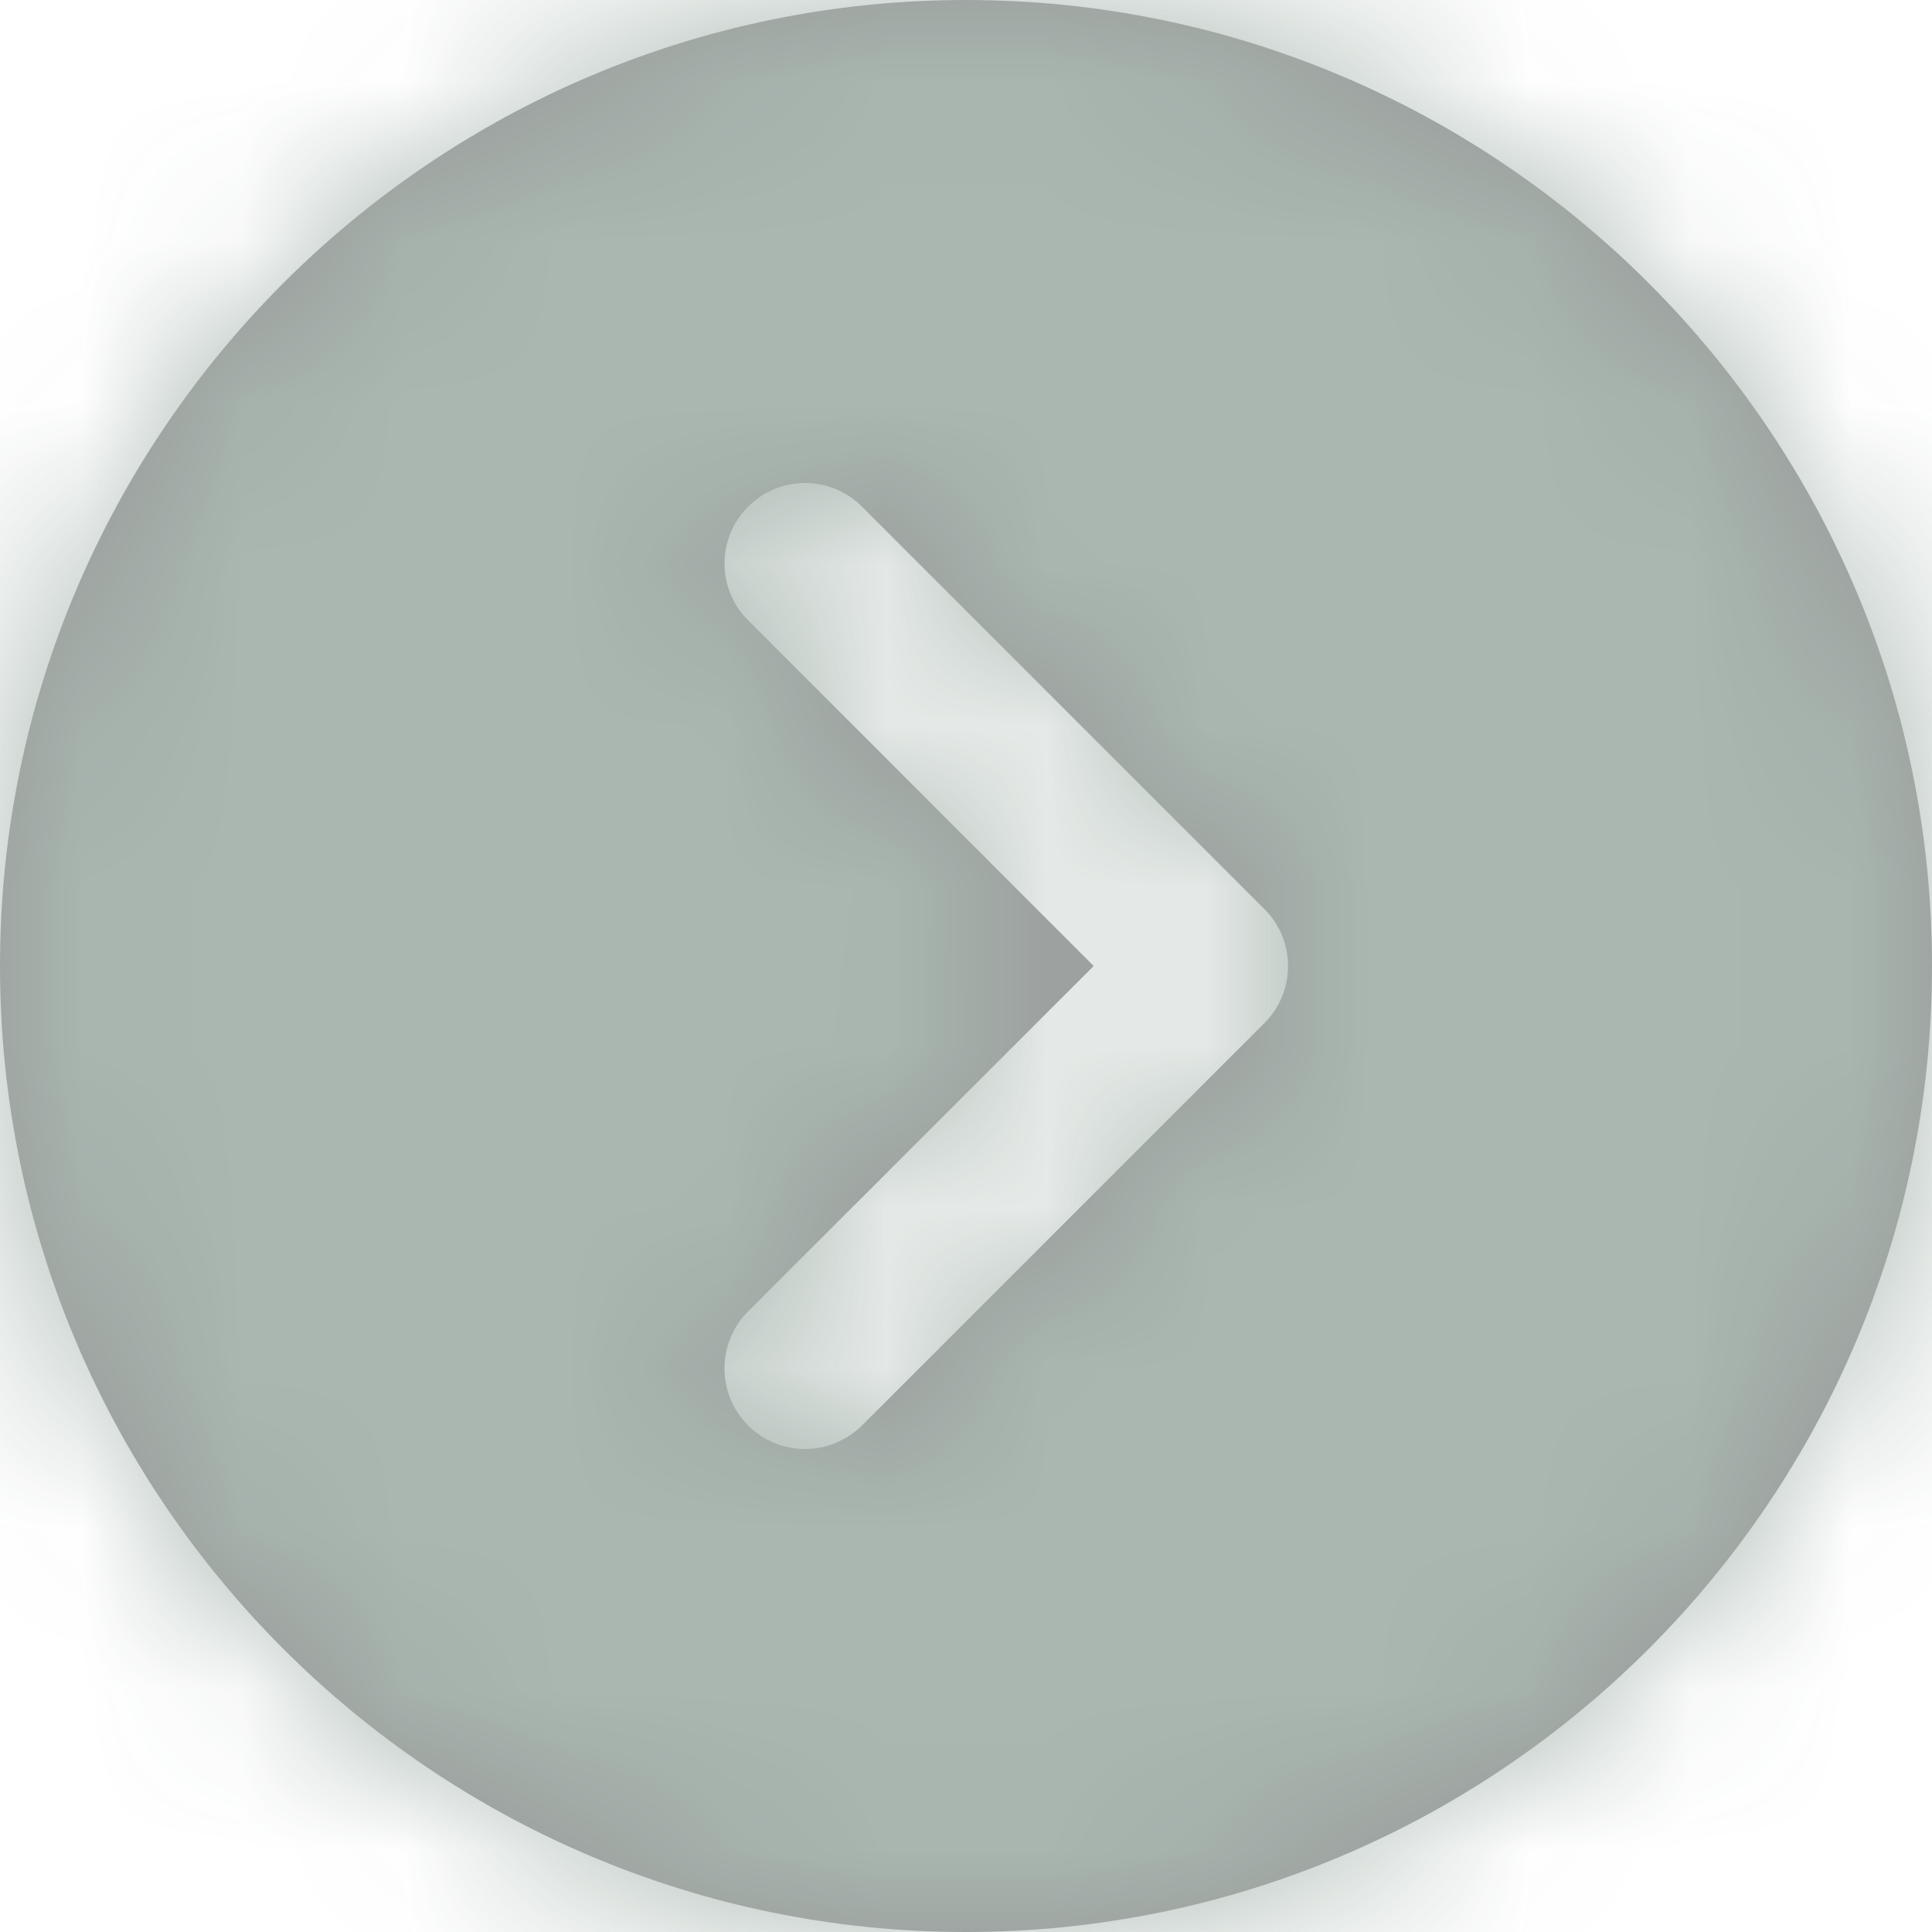
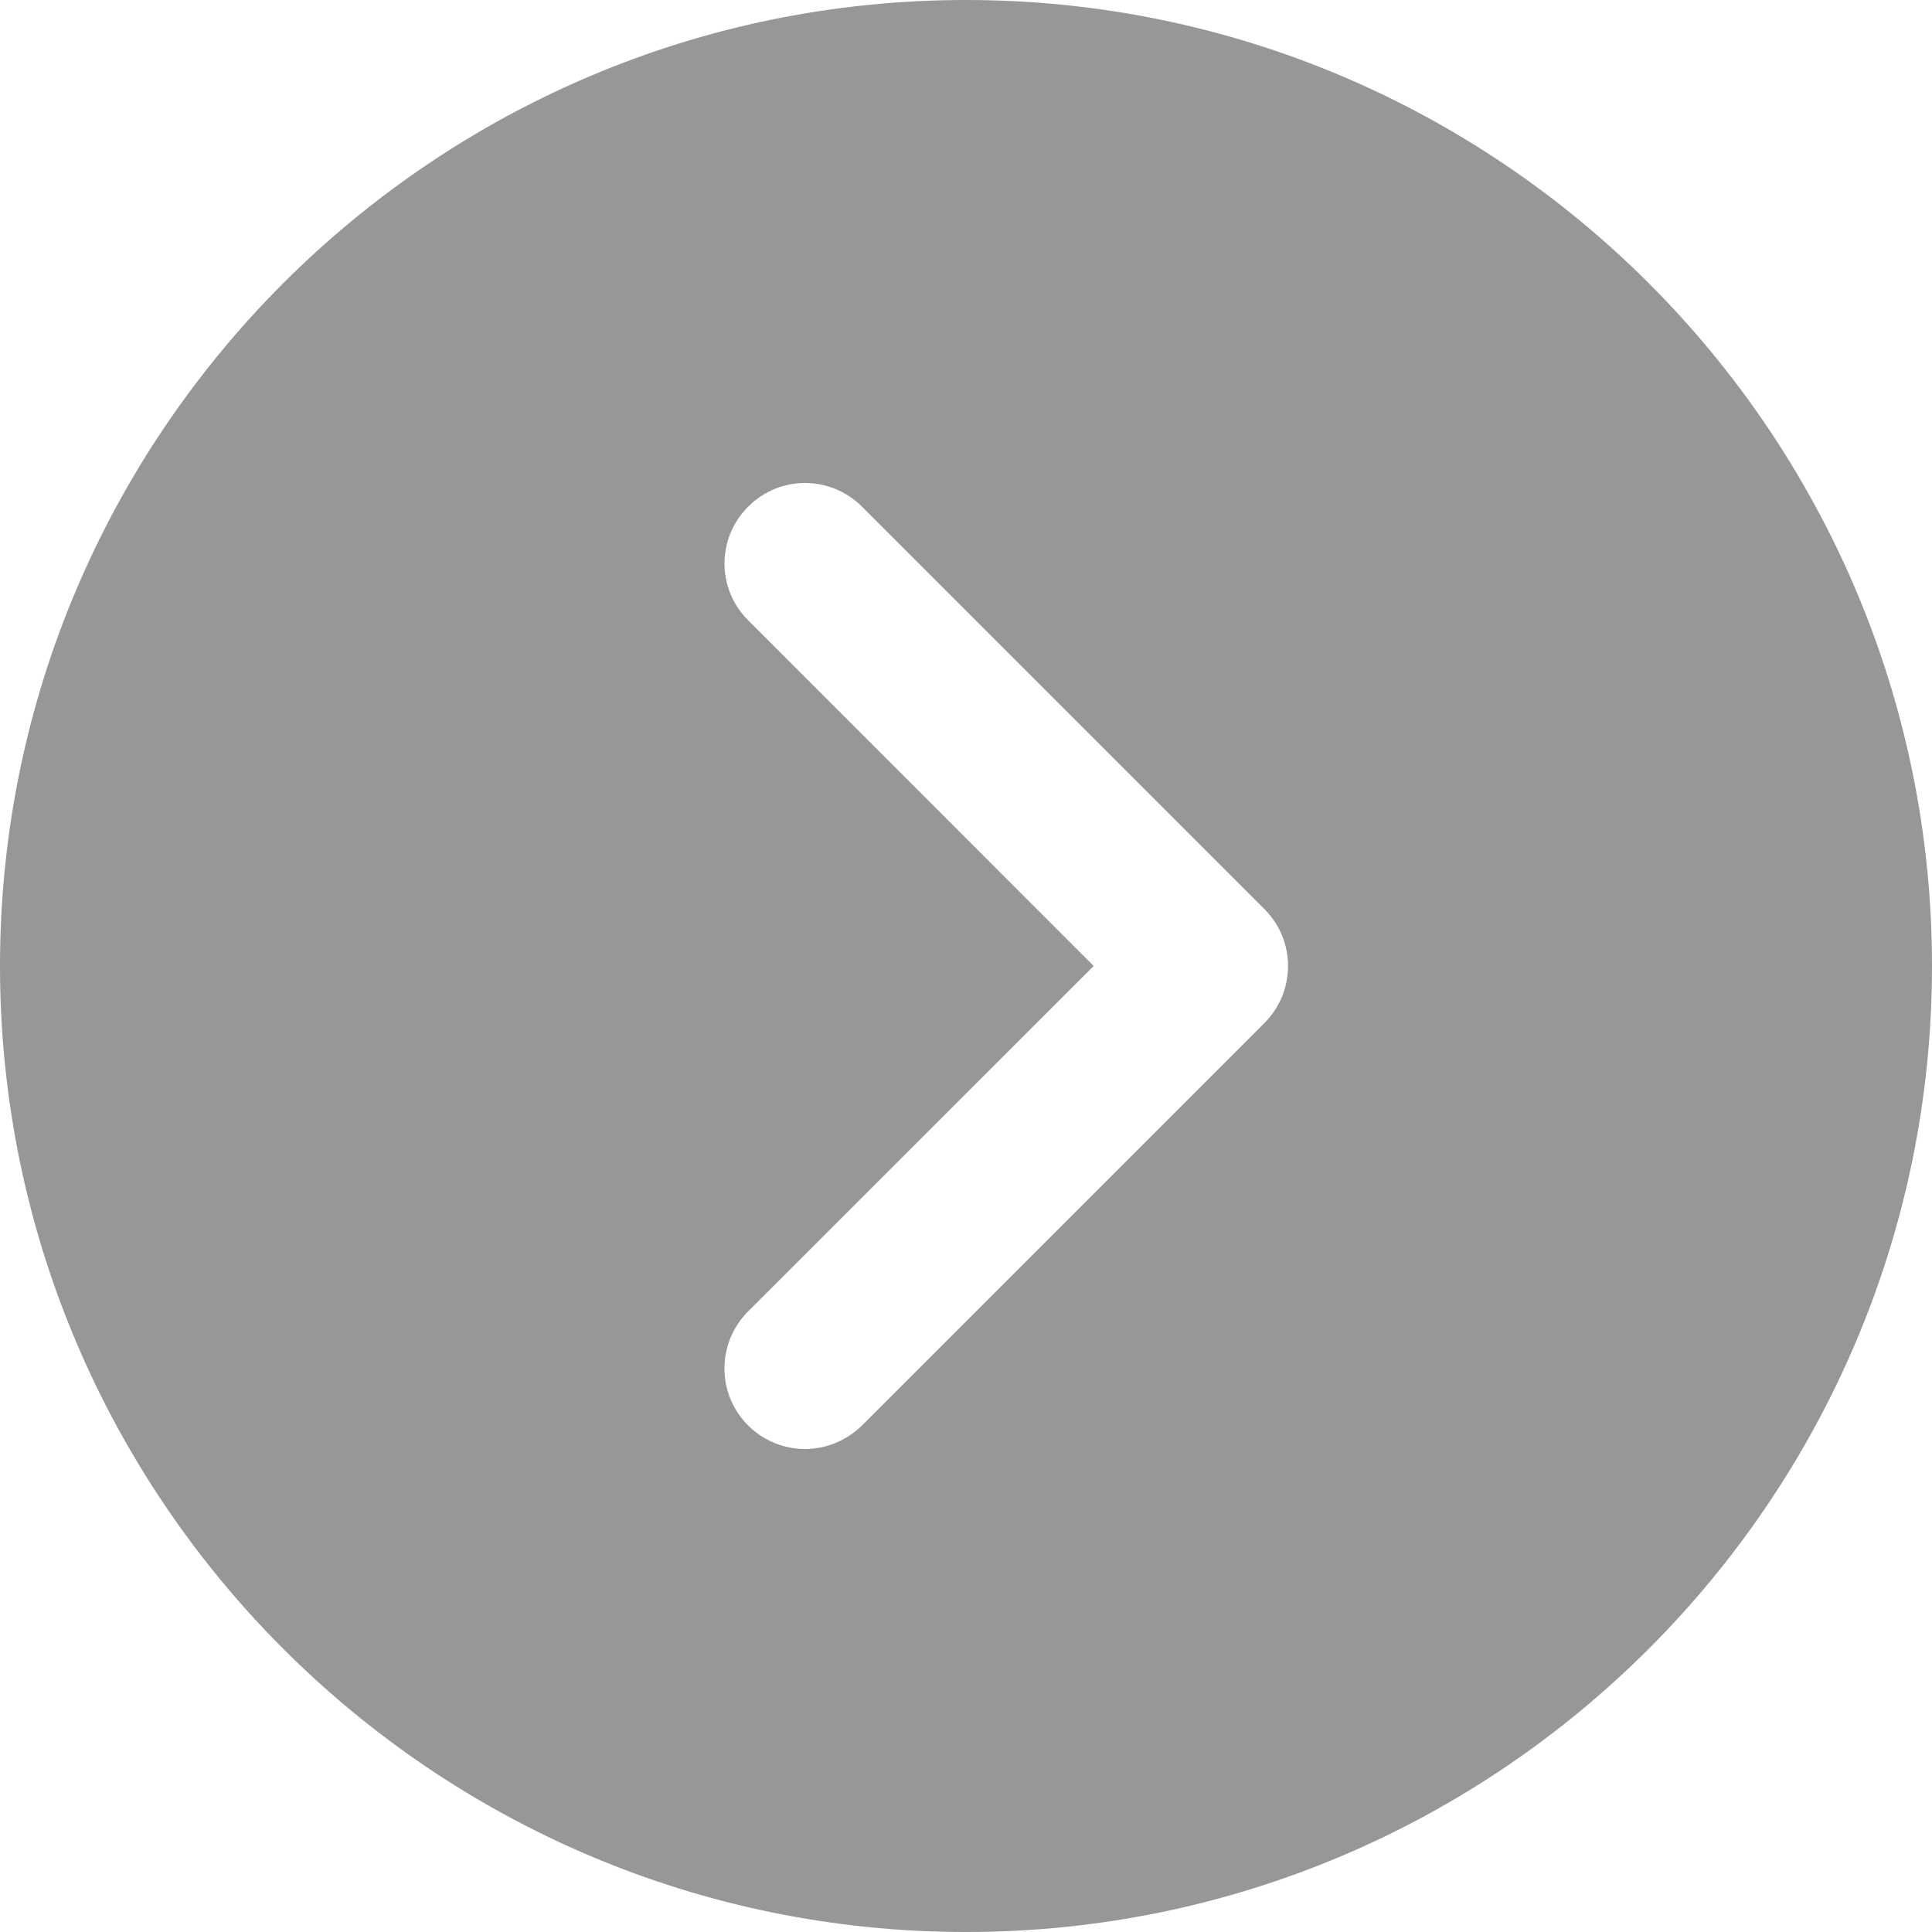
<svg xmlns="http://www.w3.org/2000/svg" xmlns:xlink="http://www.w3.org/1999/xlink" width="12" height="12" viewBox="0 0 12 12">
  <defs>
    <path id="560x5g794a" d="M6 0C2.691 0 0 2.691 0 6s2.691 6 6 6 6-2.691 6-6-2.691-6-6-6zm1.854 6.354l-2.5 2.5C5.256 8.95 5.128 9 5 9c-.128 0-.256-.049-.354-.147-.195-.195-.195-.511 0-.707L6.793 6 4.647 3.853c-.196-.195-.196-.511 0-.706.195-.196.511-.196.707 0l2.5 2.5c.195.195.195.511 0 .707z" />
  </defs>
  <g fill="none" fill-rule="evenodd" opacity=".409">
    <g>
      <g>
        <g>
          <g>
            <g transform="translate(-1039 -1328) translate(240 863) translate(608 448) translate(191 16) translate(0 1)">
              <mask id="u42y3xmrsb" fill="#fff">
                <use xlink:href="#560x5g794a" />
              </mask>
              <use fill="#000" fill-rule="nonzero" xlink:href="#560x5g794a" />
              <g fill="#2C4F3E" mask="url(#u42y3xmrsb)">
-                 <path d="M0 0H13.714V13.714H0z" transform="translate(-.857 -.857)" />
-               </g>
+                 </g>
            </g>
          </g>
        </g>
      </g>
    </g>
  </g>
</svg>